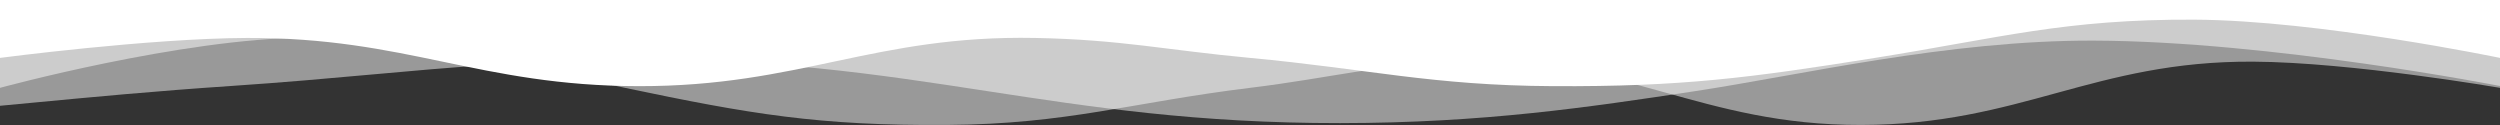
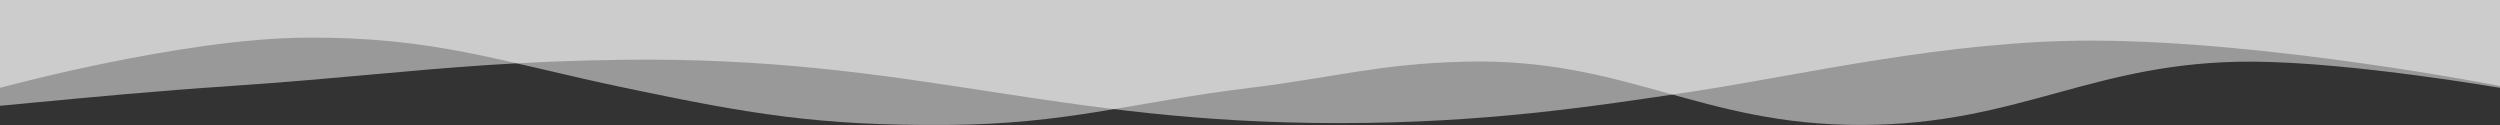
<svg xmlns="http://www.w3.org/2000/svg" width="1440" height="72" viewBox="0 0 1440 72" fill="none">
  <rect x="0" y="0" width="1440" height="72" fill="#333333" stroke="none" />
  <g clip-path="url(#clip0_41_183)">
    <path opacity="0.5" d="M1440 50.599C1440 50.599 1354.36 35.83 1297.8 35.512C1205.88 34.994 1163.92 71.821 1072 71.973C979.122 72.127 936.441 33.177 843.66 35.512C794.238 36.755 768.288 44.698 720 50.599C651.842 58.928 615.315 71.49 545.49 71.973C471.474 72.486 432 65.687 360 50.599C288 35.512 250.746 21.19 176 21.681C104.252 22.153 0 50.599 0 50.599V0H1440V50.599Z" fill="white" />
    <path opacity="0.5" d="M0 60.933C6.09 60.363 12.213 59.782 18.401 59.195C52.874 55.925 89.321 52.468 132.886 49.535C163.644 47.465 189.409 45.143 213.774 42.947C258.854 38.885 299.14 35.255 357.382 34.448C443.276 33.257 505.518 42.802 568.254 52.423C628.543 61.669 689.289 70.985 771.92 70.909C854.811 70.834 915.32 61.71 975.679 52.609C1036.84 43.386 1121.85 23.131 1205.84 23.392C1308.52 23.71 1440 49.535 1440 49.535V-4.57764e-05H0V60.933Z" fill="white" />
-     <path d="M0 33.35C0 33.35 85.642 22.102 142.204 21.859C234.124 21.465 276.075 49.512 368 49.628C460.878 49.746 503.559 20.081 596.34 21.859C645.762 22.806 671.712 28.856 720 33.35C788.158 39.693 824.685 49.26 894.51 49.628C968.526 50.019 1008 44.841 1080 33.35C1152 21.859 1189.25 10.952 1264 11.326C1335.75 11.685 1440 33.35 1440 33.35V0H0V33.35Z" fill="white" />
  </g>
  <defs>
    <clipPath id="clip0_41_183">
      <rect width="1440" height="72" fill="white" transform="matrix(-1 0 0 -1 1440 72)" />
    </clipPath>
  </defs>
</svg>